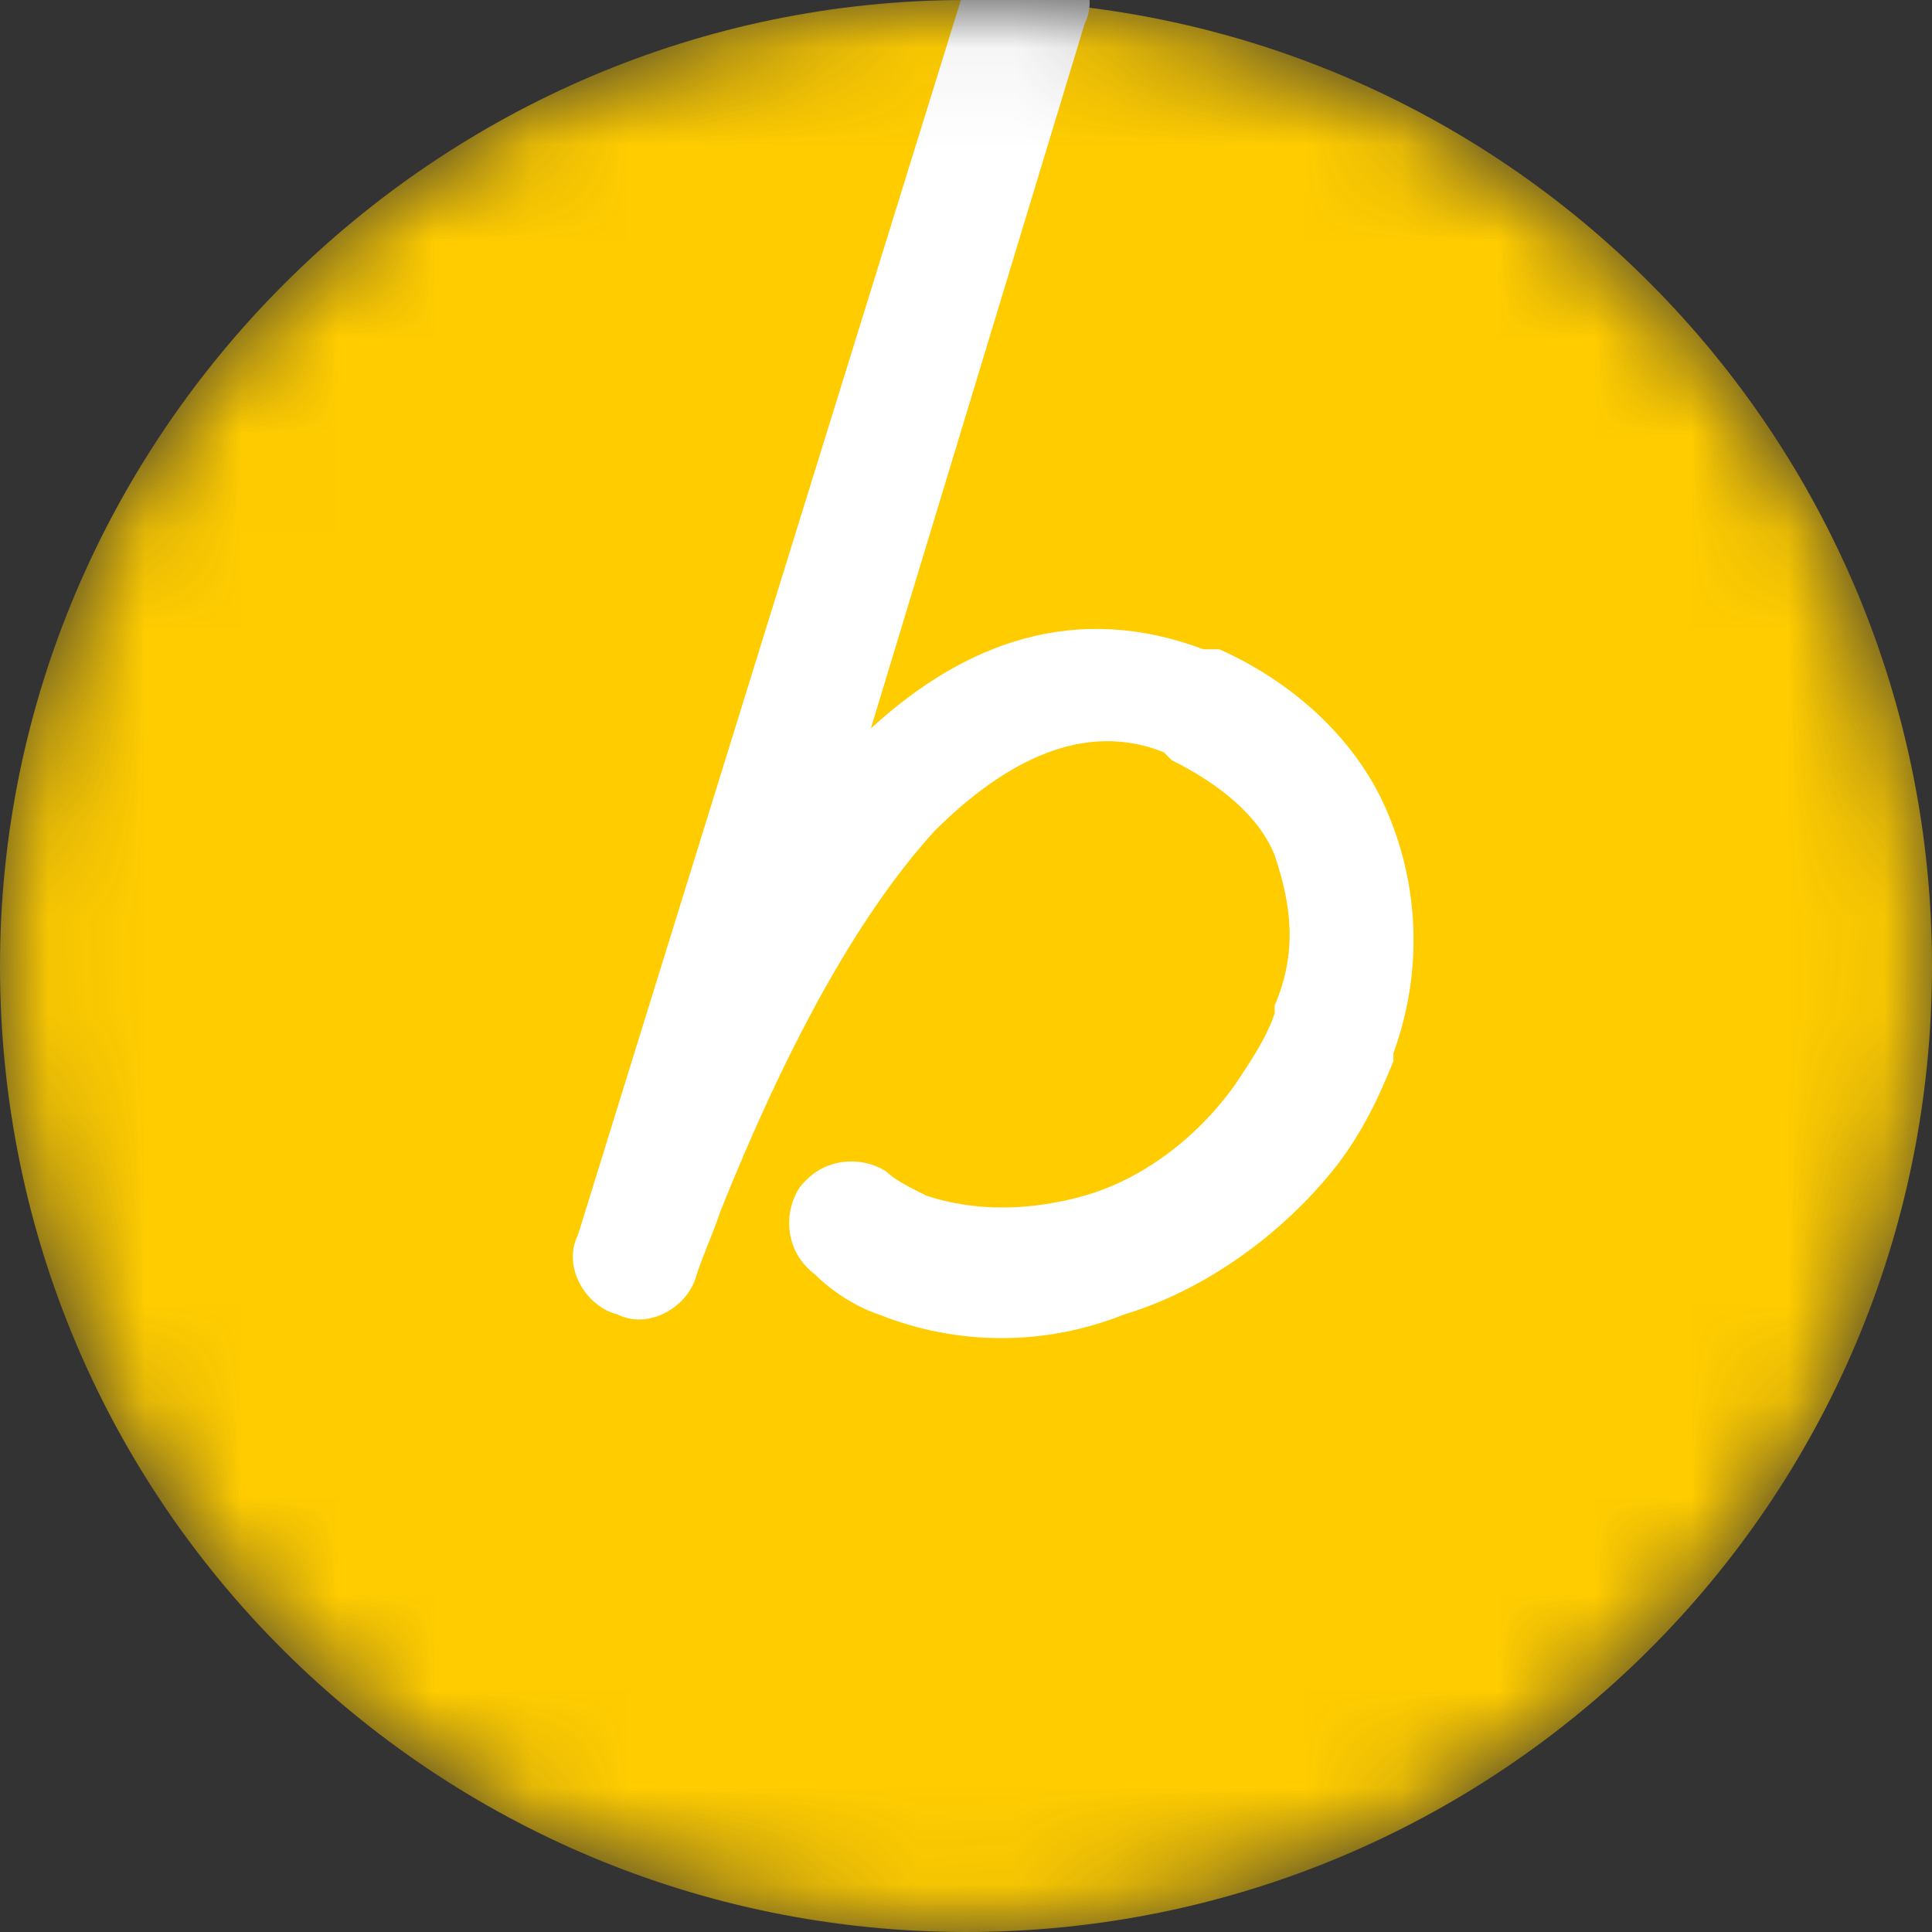
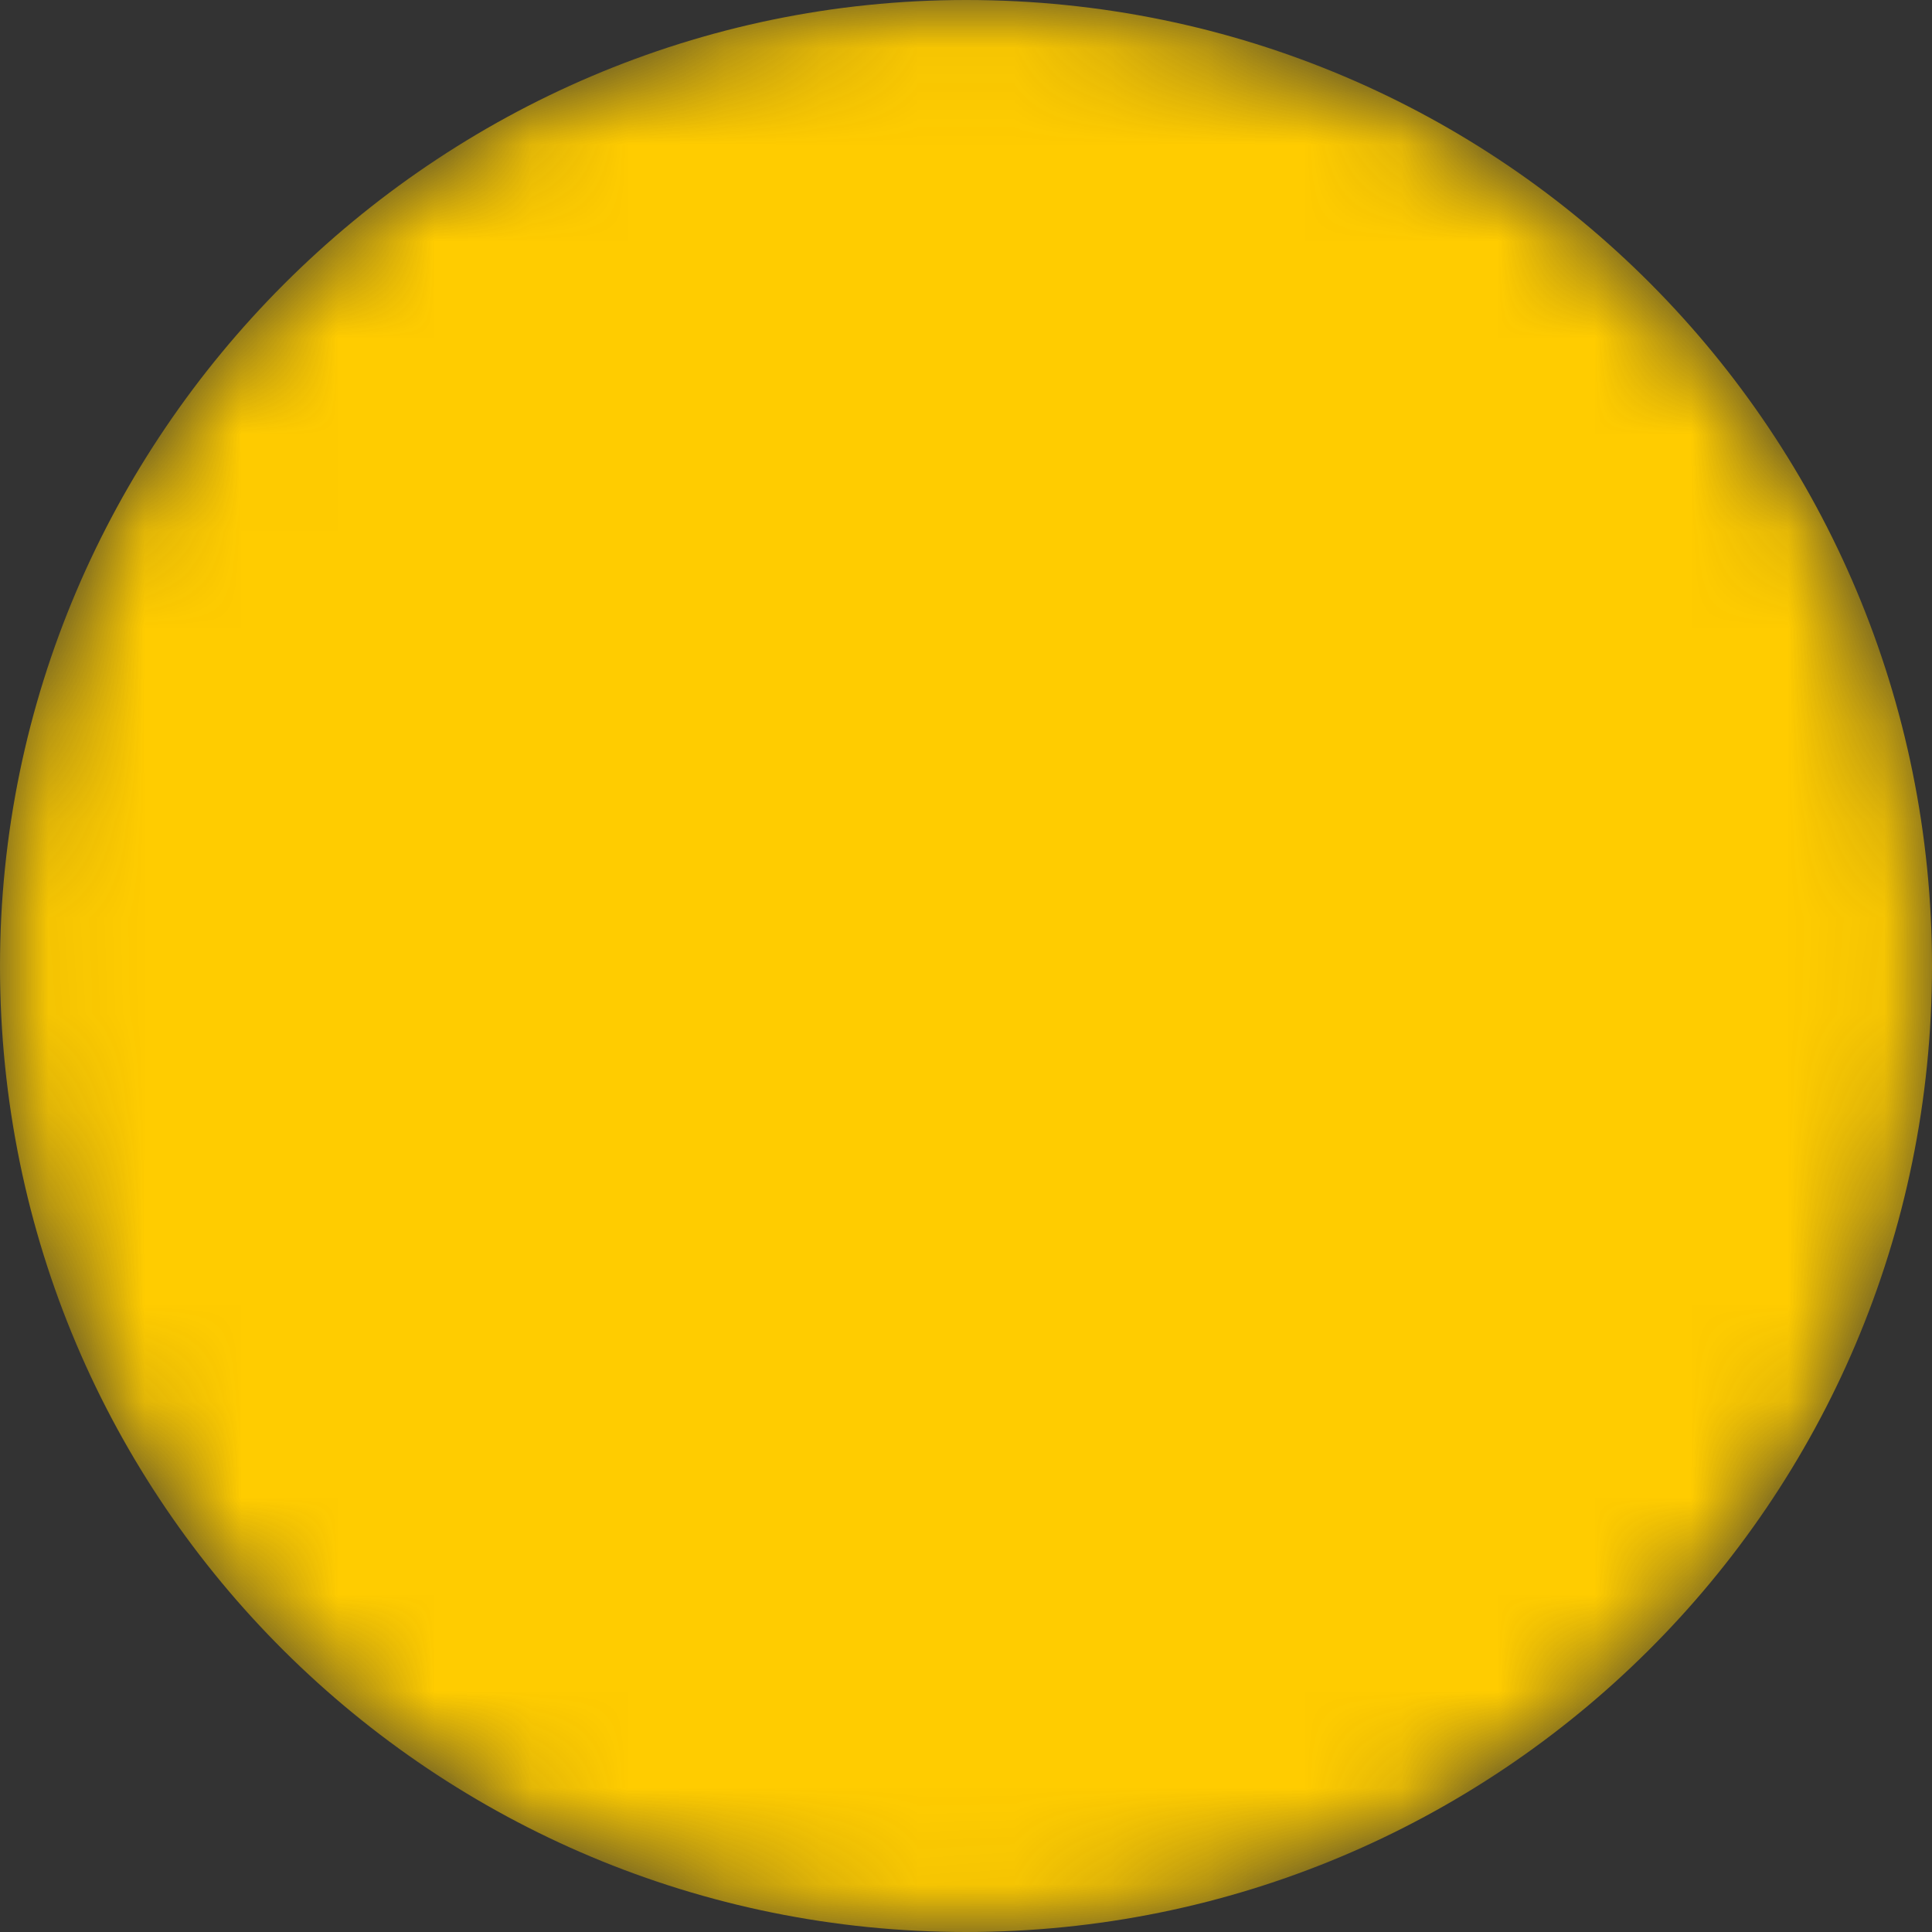
<svg xmlns="http://www.w3.org/2000/svg" width="20" height="20" viewBox="0 0 20 20" fill="none">
  <rect x="0" y="0" width="20" height="20" fill="#333333" stroke="none" />
  <mask id="mask0_1144_448" style="mask-type:alpha" maskUnits="userSpaceOnUse" x="0" y="0" width="20" height="20">
    <path fill-rule="evenodd" clip-rule="evenodd" d="M10 0C15.574 0 20 4.508 20 10C20 15.574 15.492 20 10 20C4.508 20 0 15.574 0 10C0 4.508 4.508 0 10 0Z" fill="#FFCC00" />
  </mask>
  <g mask="url(#mask0_1144_448)">
    <path fill-rule="evenodd" clip-rule="evenodd" d="M10 0C15.574 0 20 4.508 20 10C20 15.574 15.492 20 10 20C4.508 20 0 15.574 0 10C0 4.508 4.508 0 10 0Z" fill="#FFCC00" />
-     <path d="M9.998 -0.164C10.08 -0.492 10.49 -0.738 10.818 -0.574C11.146 -0.492 11.392 -0.082 11.228 0.246L9.015 7.541C9.998 6.639 11.146 6.229 12.457 6.721C12.539 6.721 12.539 6.721 12.621 6.721C13.359 7.049 14.015 7.623 14.342 8.361C14.67 9.098 14.752 10 14.425 10.902V10.984C14.261 11.393 14.097 11.721 13.851 12.049C13.277 12.787 12.457 13.361 11.638 13.607C10.818 13.934 9.916 13.934 9.097 13.607C8.851 13.525 8.605 13.361 8.441 13.197C8.113 12.951 8.113 12.541 8.277 12.295C8.523 11.967 8.933 11.967 9.179 12.131C9.261 12.213 9.424 12.295 9.588 12.377C10.08 12.541 10.654 12.541 11.228 12.377C11.802 12.213 12.375 11.803 12.785 11.229C12.949 10.984 13.113 10.738 13.195 10.492V10.41C13.441 9.836 13.359 9.344 13.195 8.852C13.031 8.443 12.621 8.115 12.129 7.869L12.047 7.787C11.228 7.459 10.408 7.869 9.67 8.607C8.851 9.508 8.113 10.902 7.457 12.541C7.375 12.787 7.293 12.951 7.211 13.197C7.129 13.525 6.72 13.771 6.392 13.607C6.064 13.525 5.818 13.115 5.982 12.787L9.998 -0.164Z" fill="white" />
  </g>
</svg>